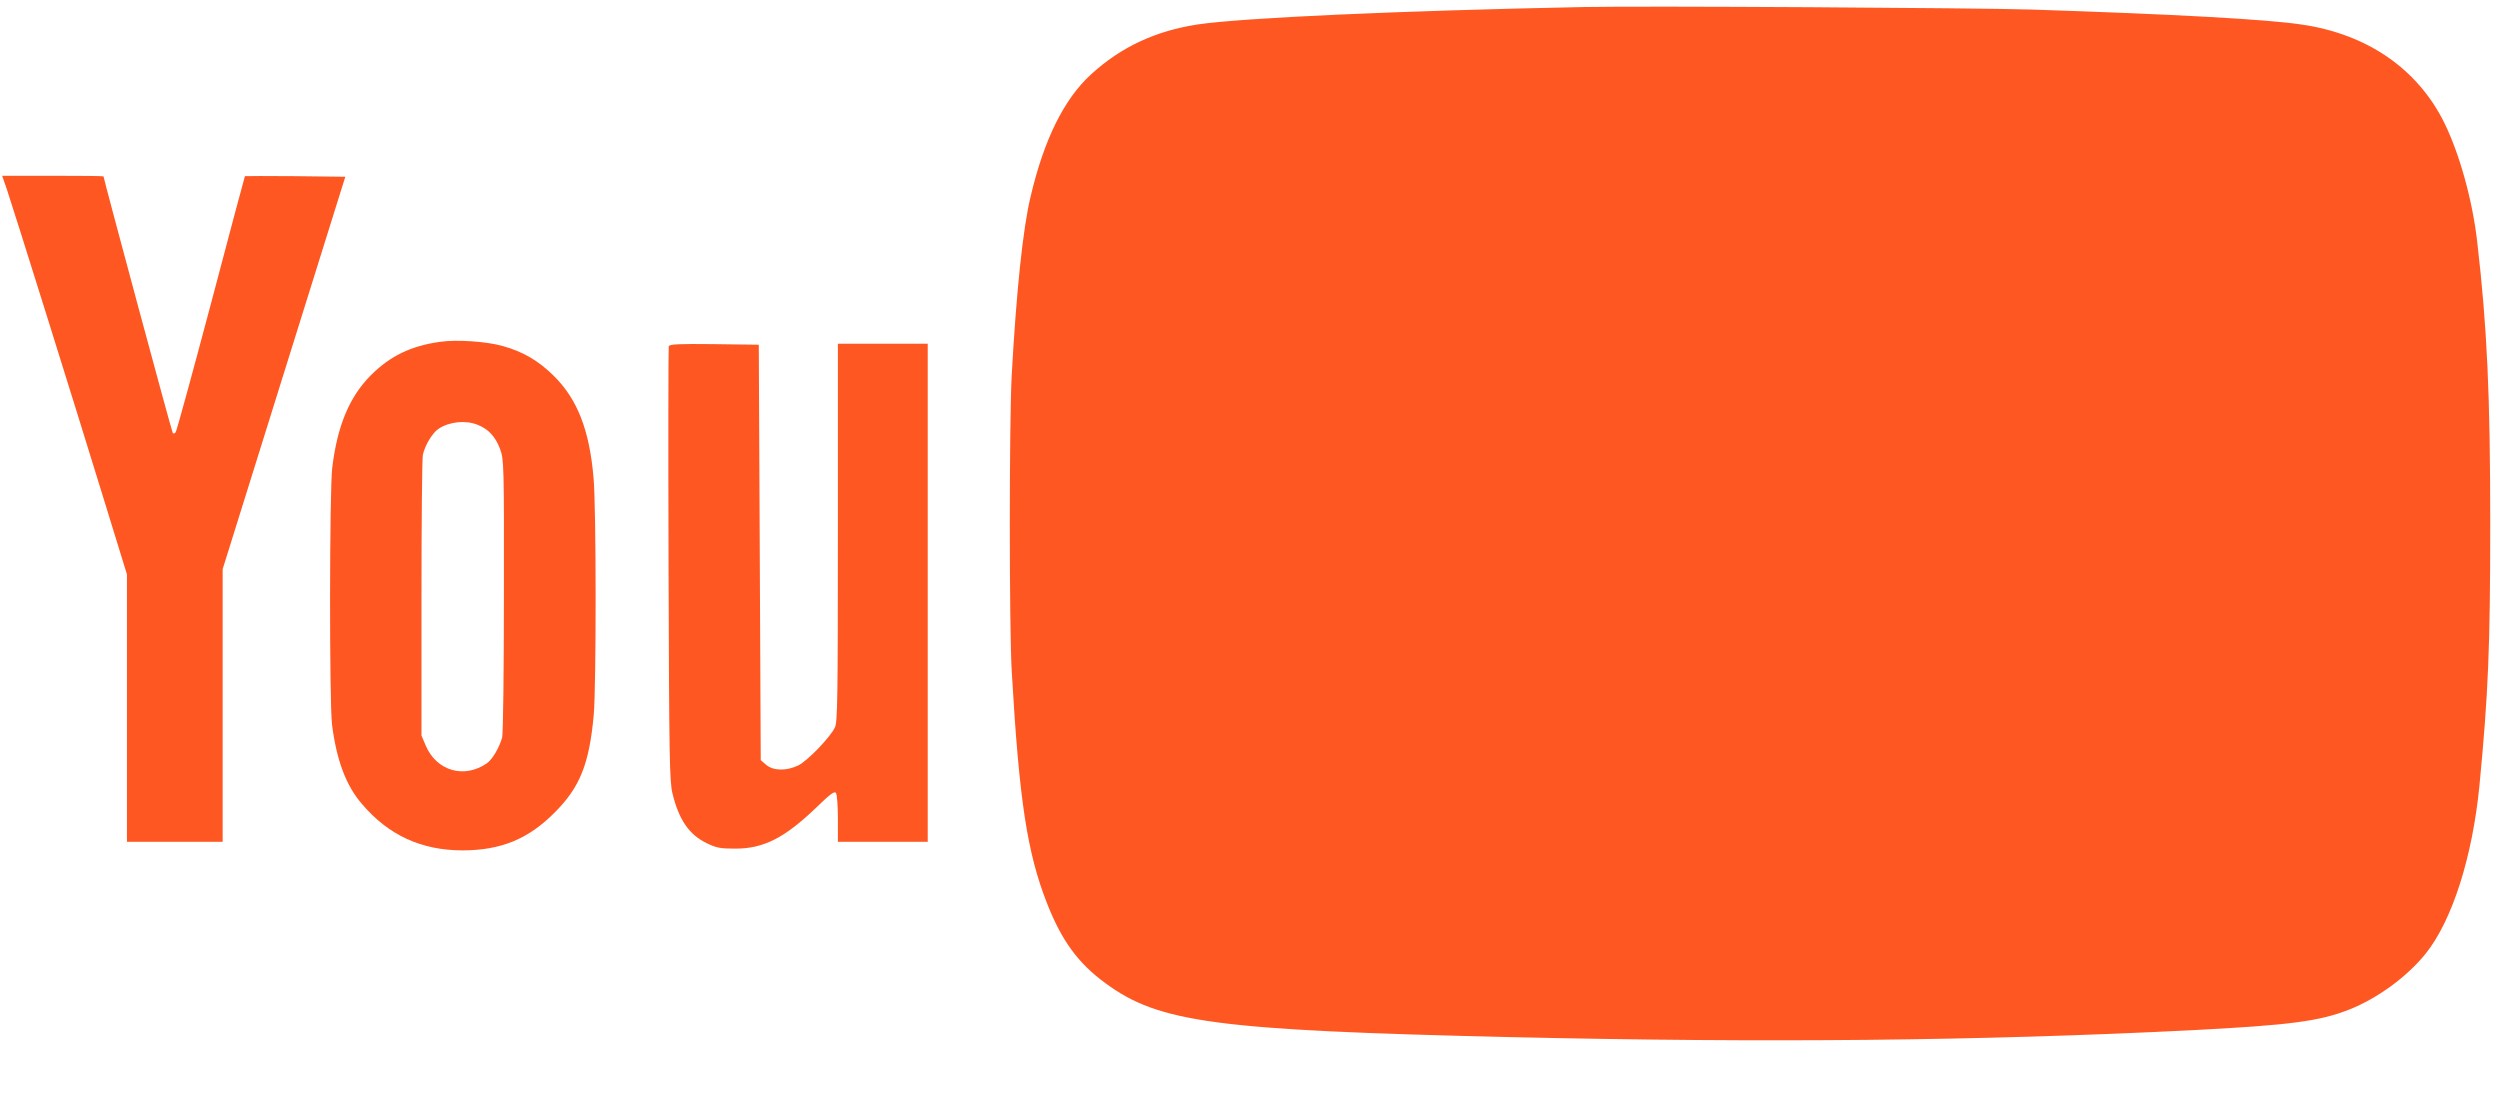
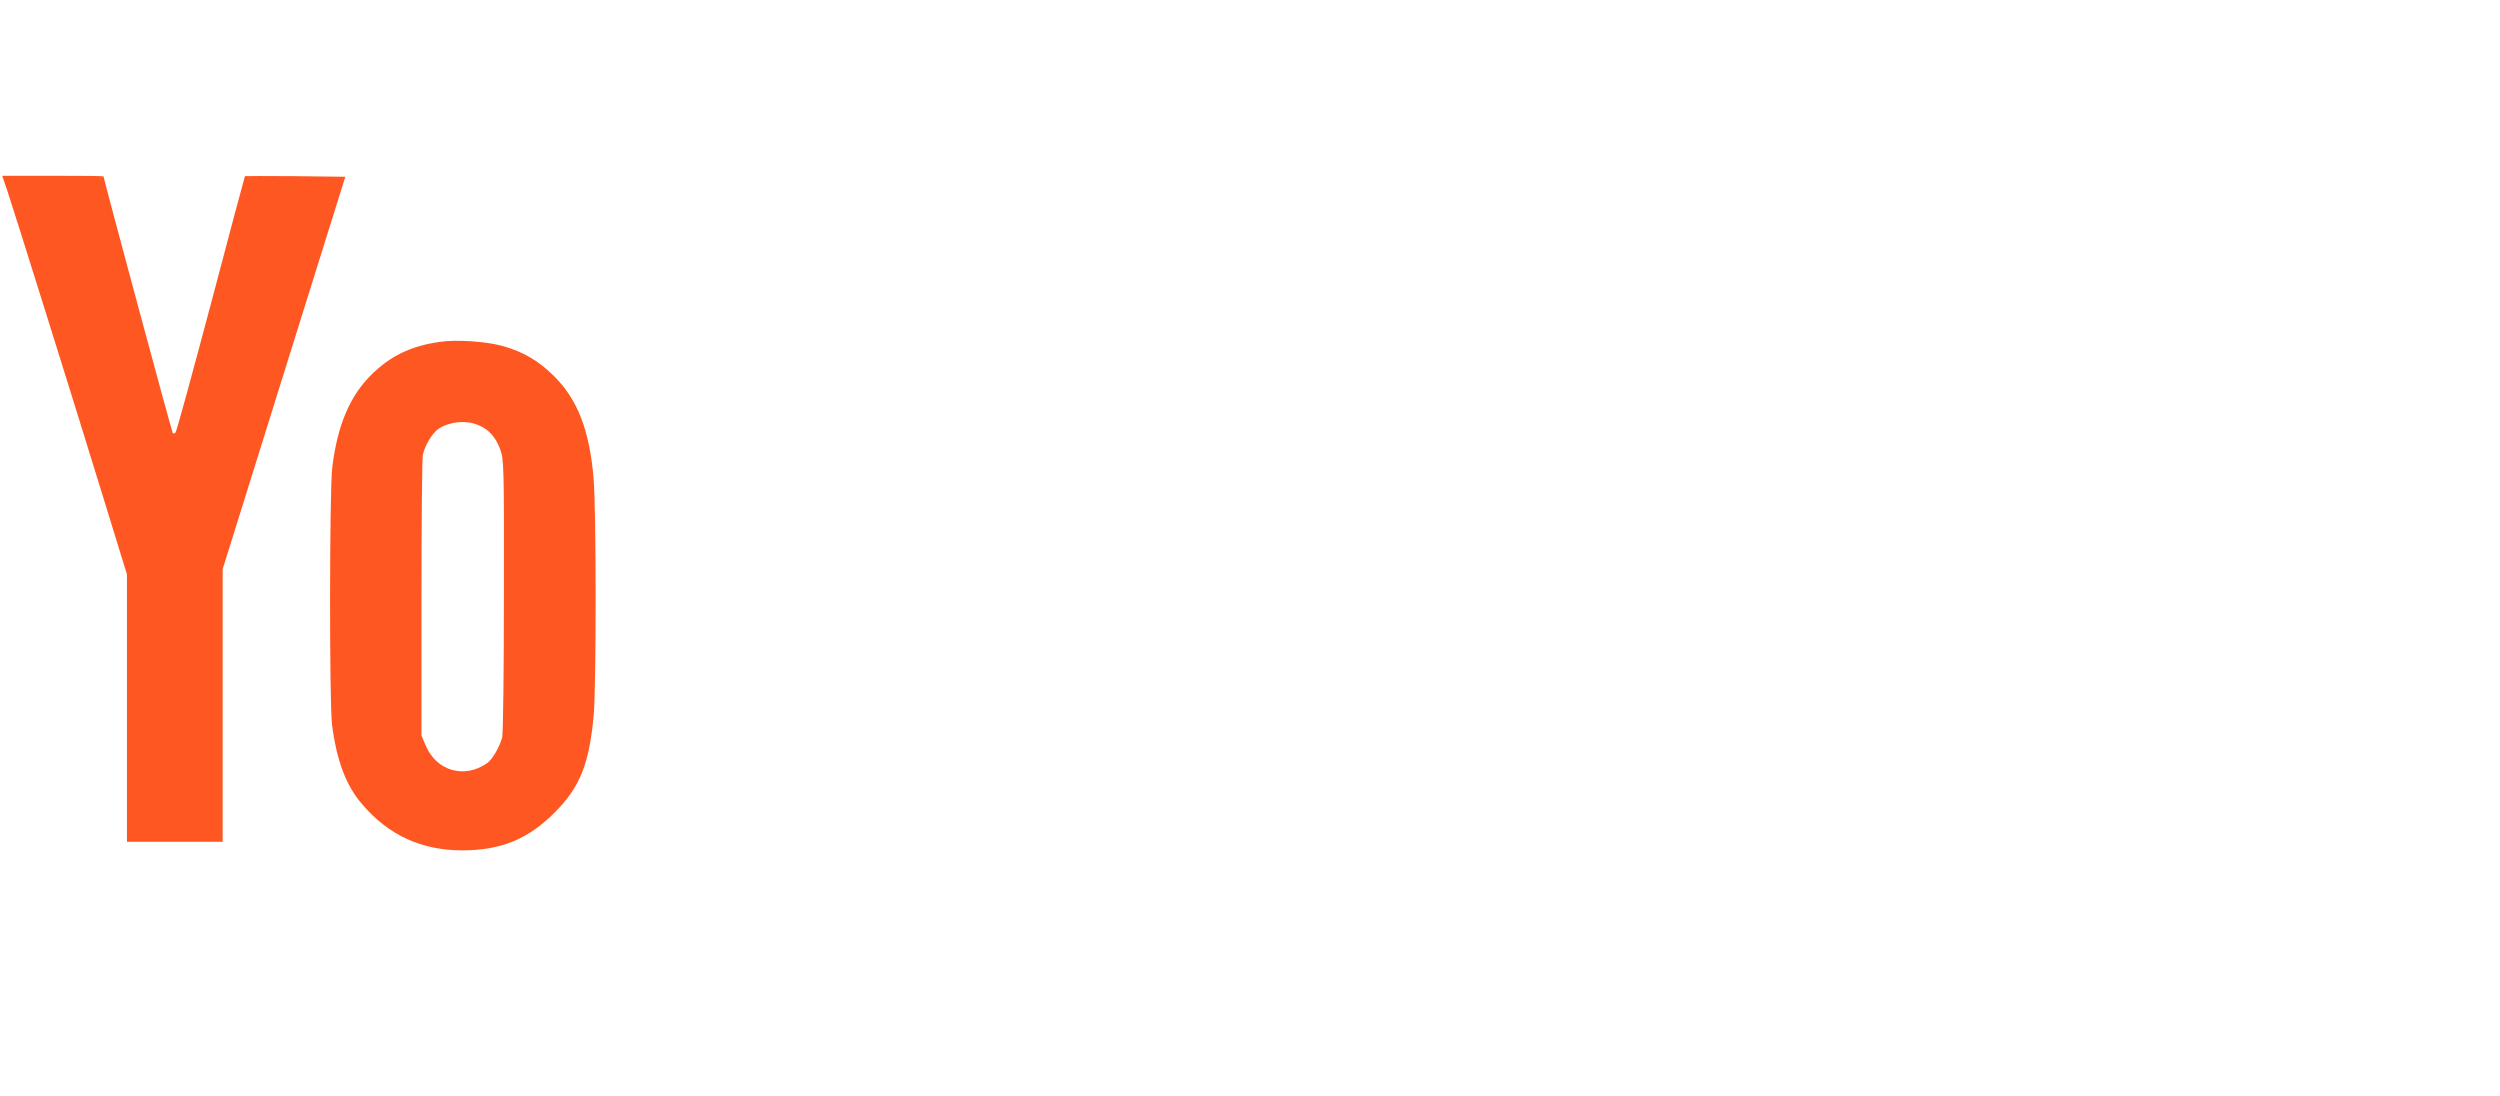
<svg xmlns="http://www.w3.org/2000/svg" version="1.0" width="1280pt" height="561pt" viewBox="0 0 1280 561" preserveAspectRatio="xMidYMid meet">
  <g transform="translate(0,561) scale(0.1,-0.1)" fill="#ff5722" stroke="none">
-     <path d="M8110 5574 c-951 -19 -1745 -55 -1977 -89 -216 -33 -393 -115 -547 -256 -138 -126 -240 -332 -309 -624 -40 -166 -73 -485 -97 -915 -13 -241 -13 -1286 0 -1516 38 -661 79 -929 180 -1187 75 -192 159 -308 300 -411 274 -202 565 -241 2075 -276 1309 -30 2400 -19 3480 35 509 26 660 46 813 106 146 58 296 168 392 287 136 171 239 494 275 862 45 469 55 706 55 1340 0 657 -16 1003 -66 1436 -24 217 -92 460 -171 619 -137 274 -394 450 -726 499 -176 27 -653 53 -1382 77 -302 9 -1985 19 -2295 13z" />
    <path d="M36 4638 c32 -95 339 -1075 493 -1576 l121 -393 0 -684 0 -685 245 0 245 0 0 698 0 698 314 1005 314 1004 -255 3 c-141 1 -257 1 -259 0 -1 -2 -80 -295 -174 -653 -95 -357 -176 -654 -181 -659 -5 -5 -11 -7 -14 -4 -5 4 -355 1304 -355 1315 0 2 -117 3 -259 3 l-260 0 25 -72z" />
    <path d="M2254 3860 c-151 -21 -257 -73 -356 -172 -109 -110 -171 -258 -197 -473 -14 -117 -15 -1199 -1 -1315 23 -181 71 -311 152 -405 137 -162 306 -239 518 -239 196 1 335 58 470 194 130 130 177 249 200 500 13 150 13 1061 -1 1213 -21 246 -83 403 -203 522 -80 79 -157 124 -264 154 -85 23 -232 33 -318 21z m194 -426 c54 -22 89 -61 112 -122 20 -54 21 -73 20 -752 0 -383 -4 -710 -9 -726 -15 -53 -50 -112 -78 -132 -116 -80 -257 -40 -313 90 l-22 52 0 701 c0 386 3 717 7 736 10 48 49 113 81 134 57 37 140 45 202 19z" />
-     <path d="M3424 3837 c-2 -7 -3 -510 -1 -1118 3 -987 5 -1111 20 -1171 33 -136 85 -211 175 -255 50 -24 69 -28 147 -28 145 0 253 55 416 212 71 69 92 84 99 73 6 -8 10 -68 10 -132 l0 -118 230 0 230 0 0 1275 0 1275 -230 0 -230 0 0 -966 c0 -846 -2 -970 -15 -998 -25 -52 -141 -172 -188 -195 -60 -29 -128 -28 -164 3 l-28 24 -5 1064 -5 1063 -228 3 c-183 2 -228 0 -233 -11z" />
  </g>
</svg>